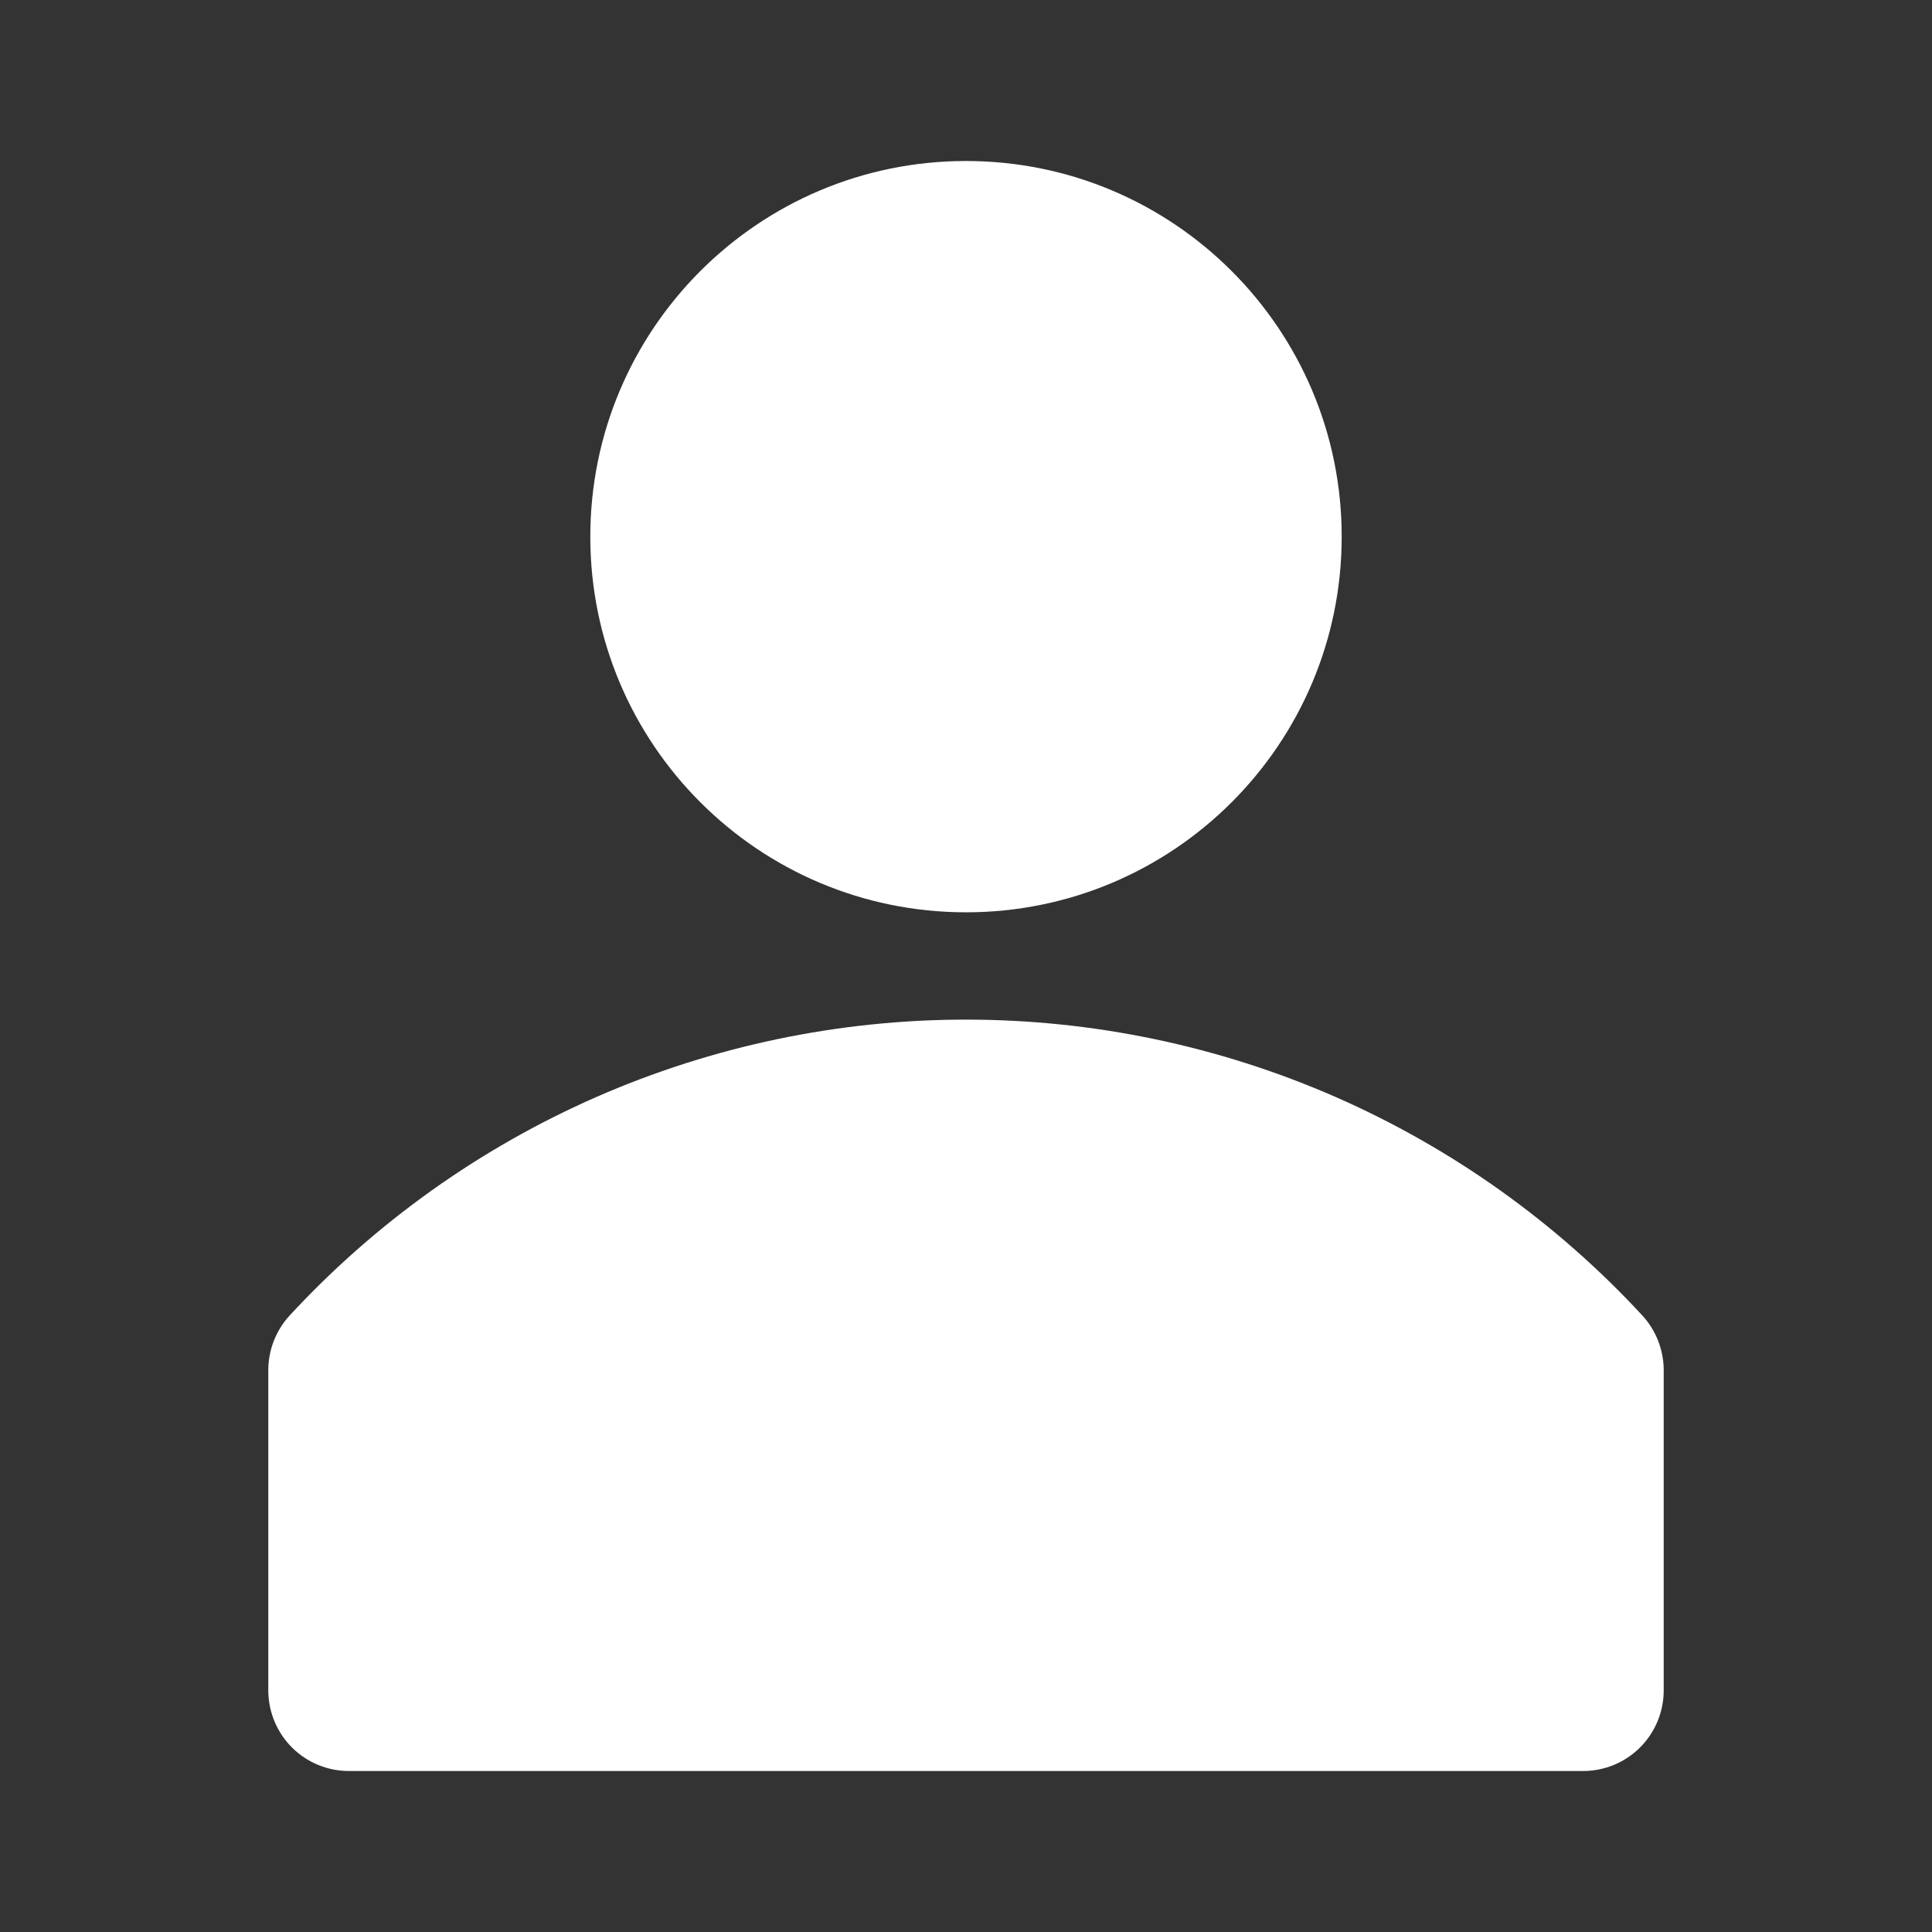
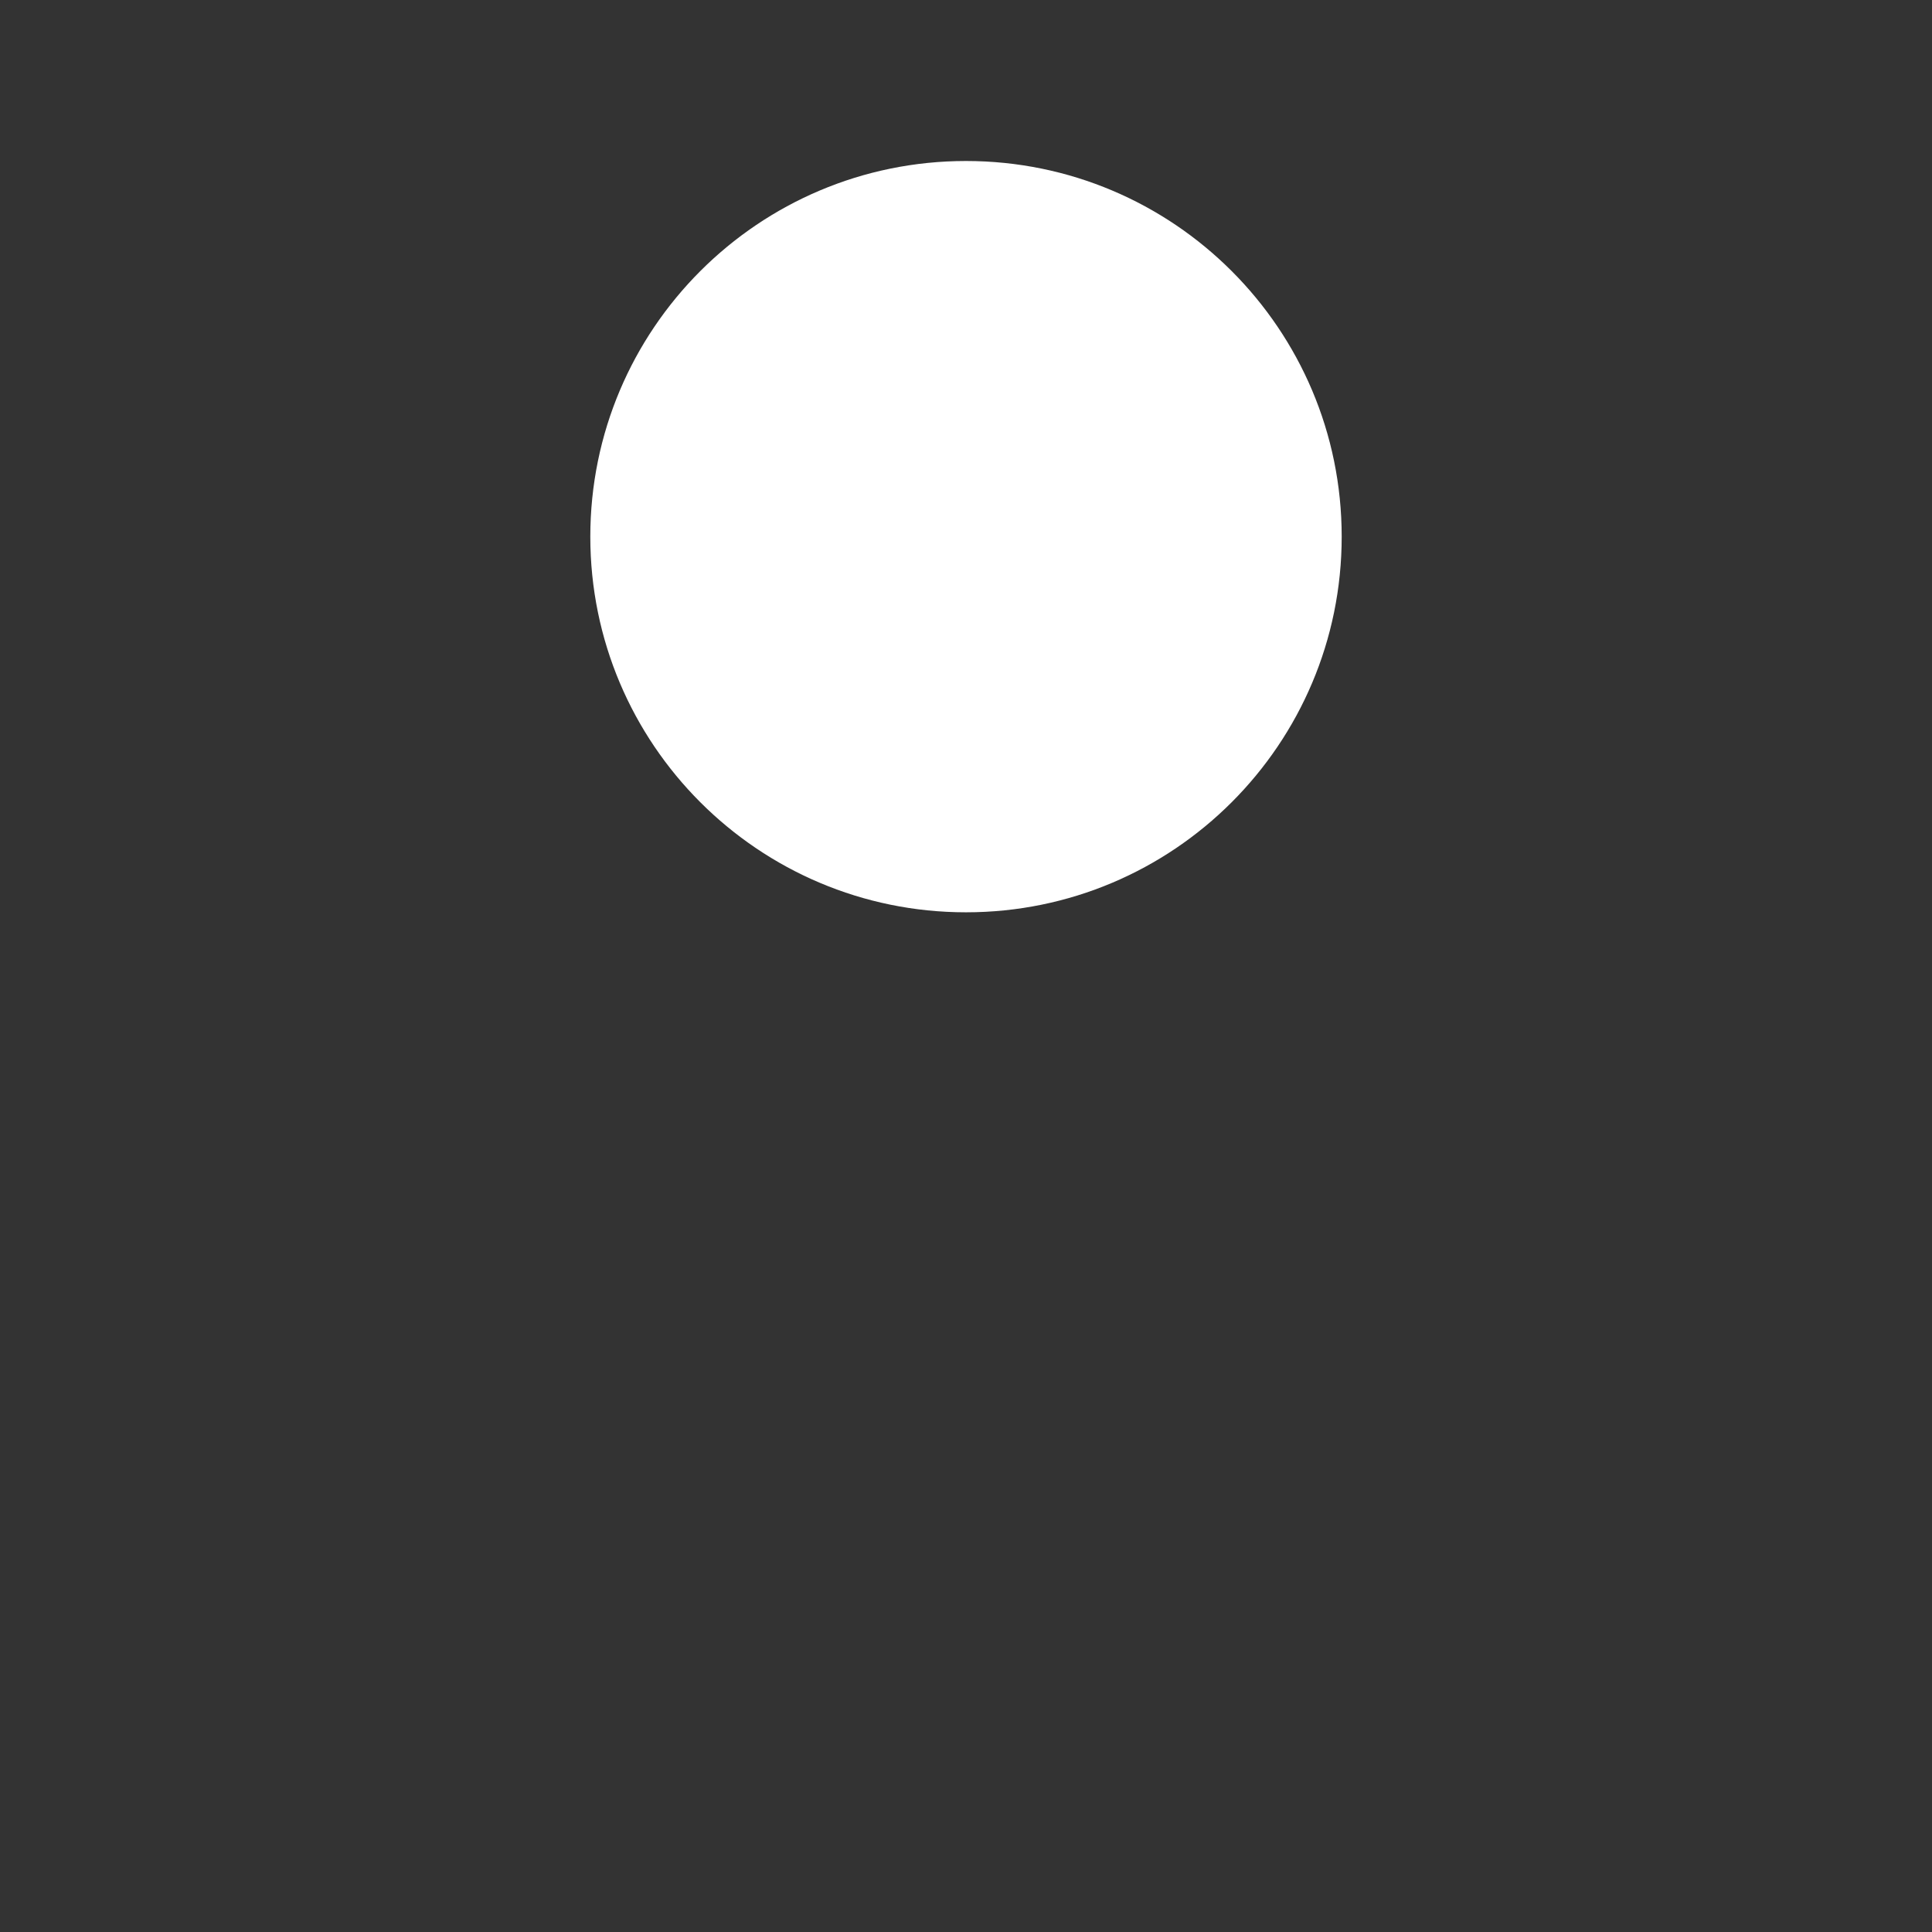
<svg xmlns="http://www.w3.org/2000/svg" width="24" height="24" viewBox="0 0 24 24" fill="none">
  <rect x="0" y="0" width="24" height="24" fill="#333333" stroke="none" />
  <g clip-path="url(#clip0_5_25)">
-     <path d="M20.407 16.347C19.335 15.186 18.035 14.26 16.589 13.626C15.142 12.993 13.579 12.666 12 12.666C10.421 12.666 8.858 12.993 7.411 13.626C5.965 14.26 4.665 15.186 3.593 16.347C3.428 16.529 3.335 16.767 3.333 17.013V21.013C3.337 21.276 3.444 21.527 3.631 21.712C3.818 21.896 4.07 22 4.333 22H19.667C19.932 22 20.186 21.895 20.374 21.707C20.561 21.52 20.667 21.265 20.667 21V17C20.661 16.758 20.569 16.526 20.407 16.347Z" fill="white" />
    <path d="M12 11.333C14.577 11.333 16.667 9.244 16.667 6.667C16.667 4.089 14.577 2 12 2C9.423 2 7.333 4.089 7.333 6.667C7.333 9.244 9.423 11.333 12 11.333Z" fill="white" />
  </g>
  <defs>
    <clipPath id="clip0_5_25">
      <rect width="24" height="24" fill="white" />
    </clipPath>
  </defs>
</svg>